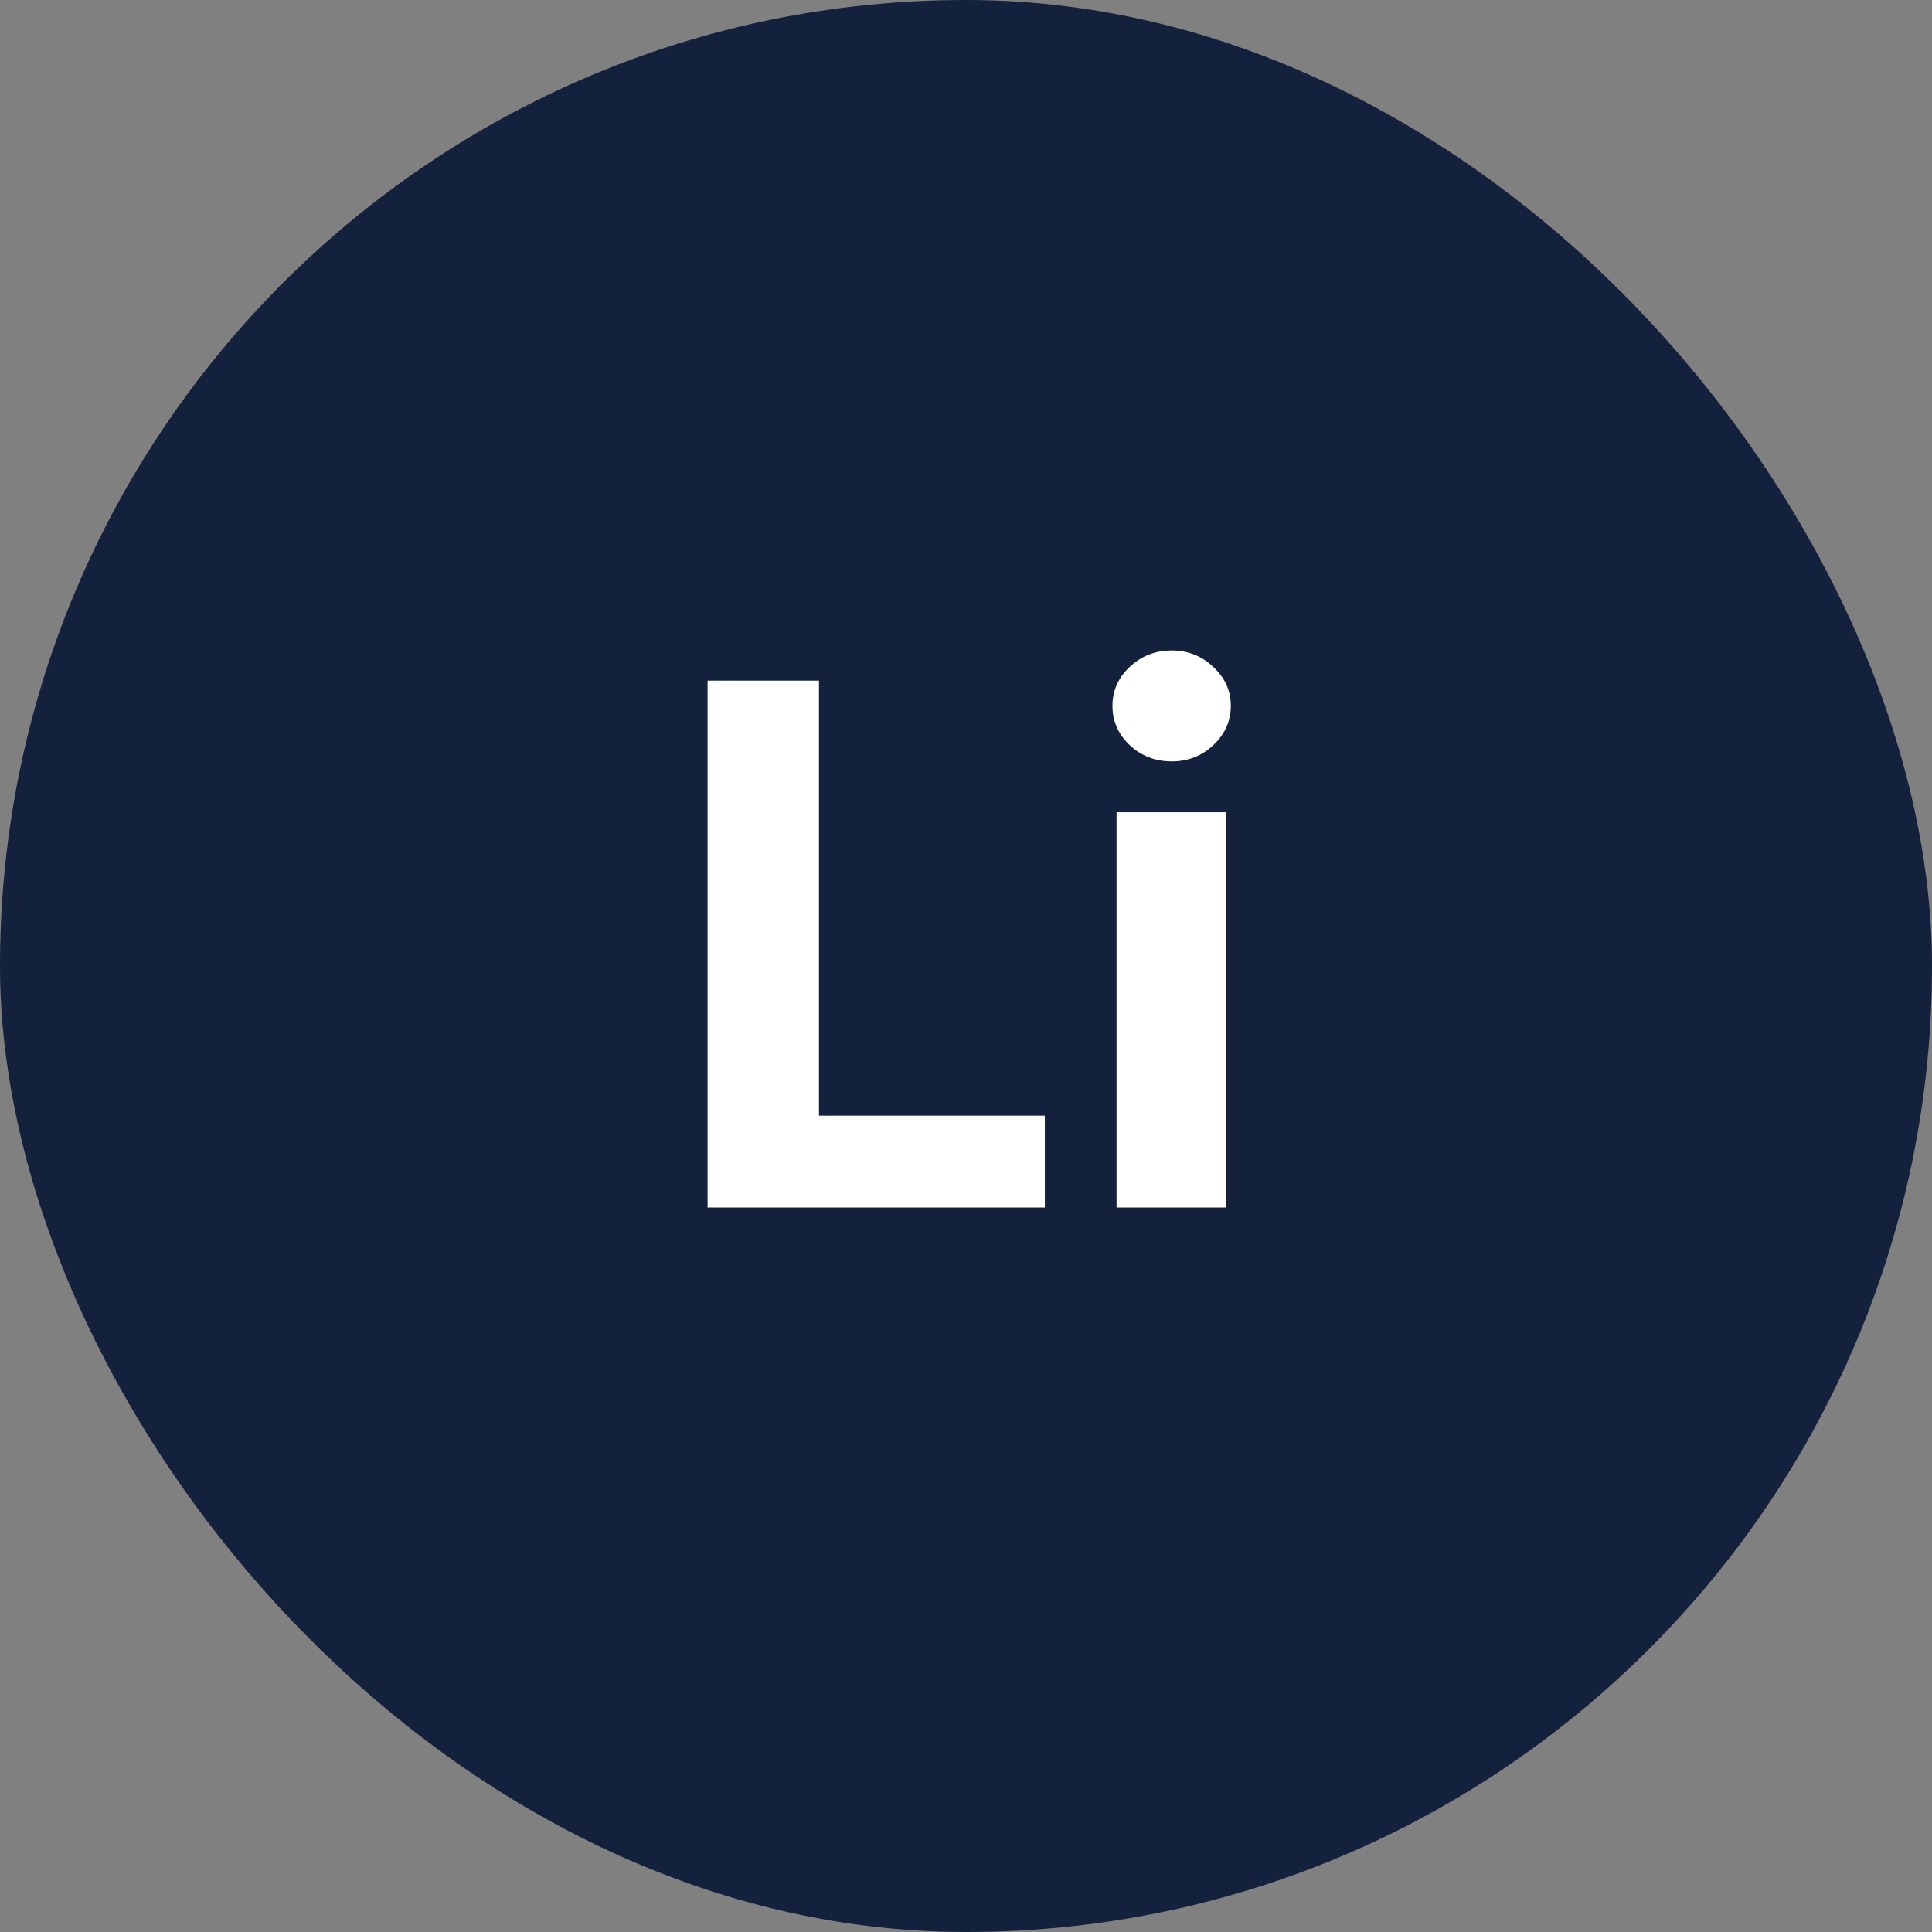
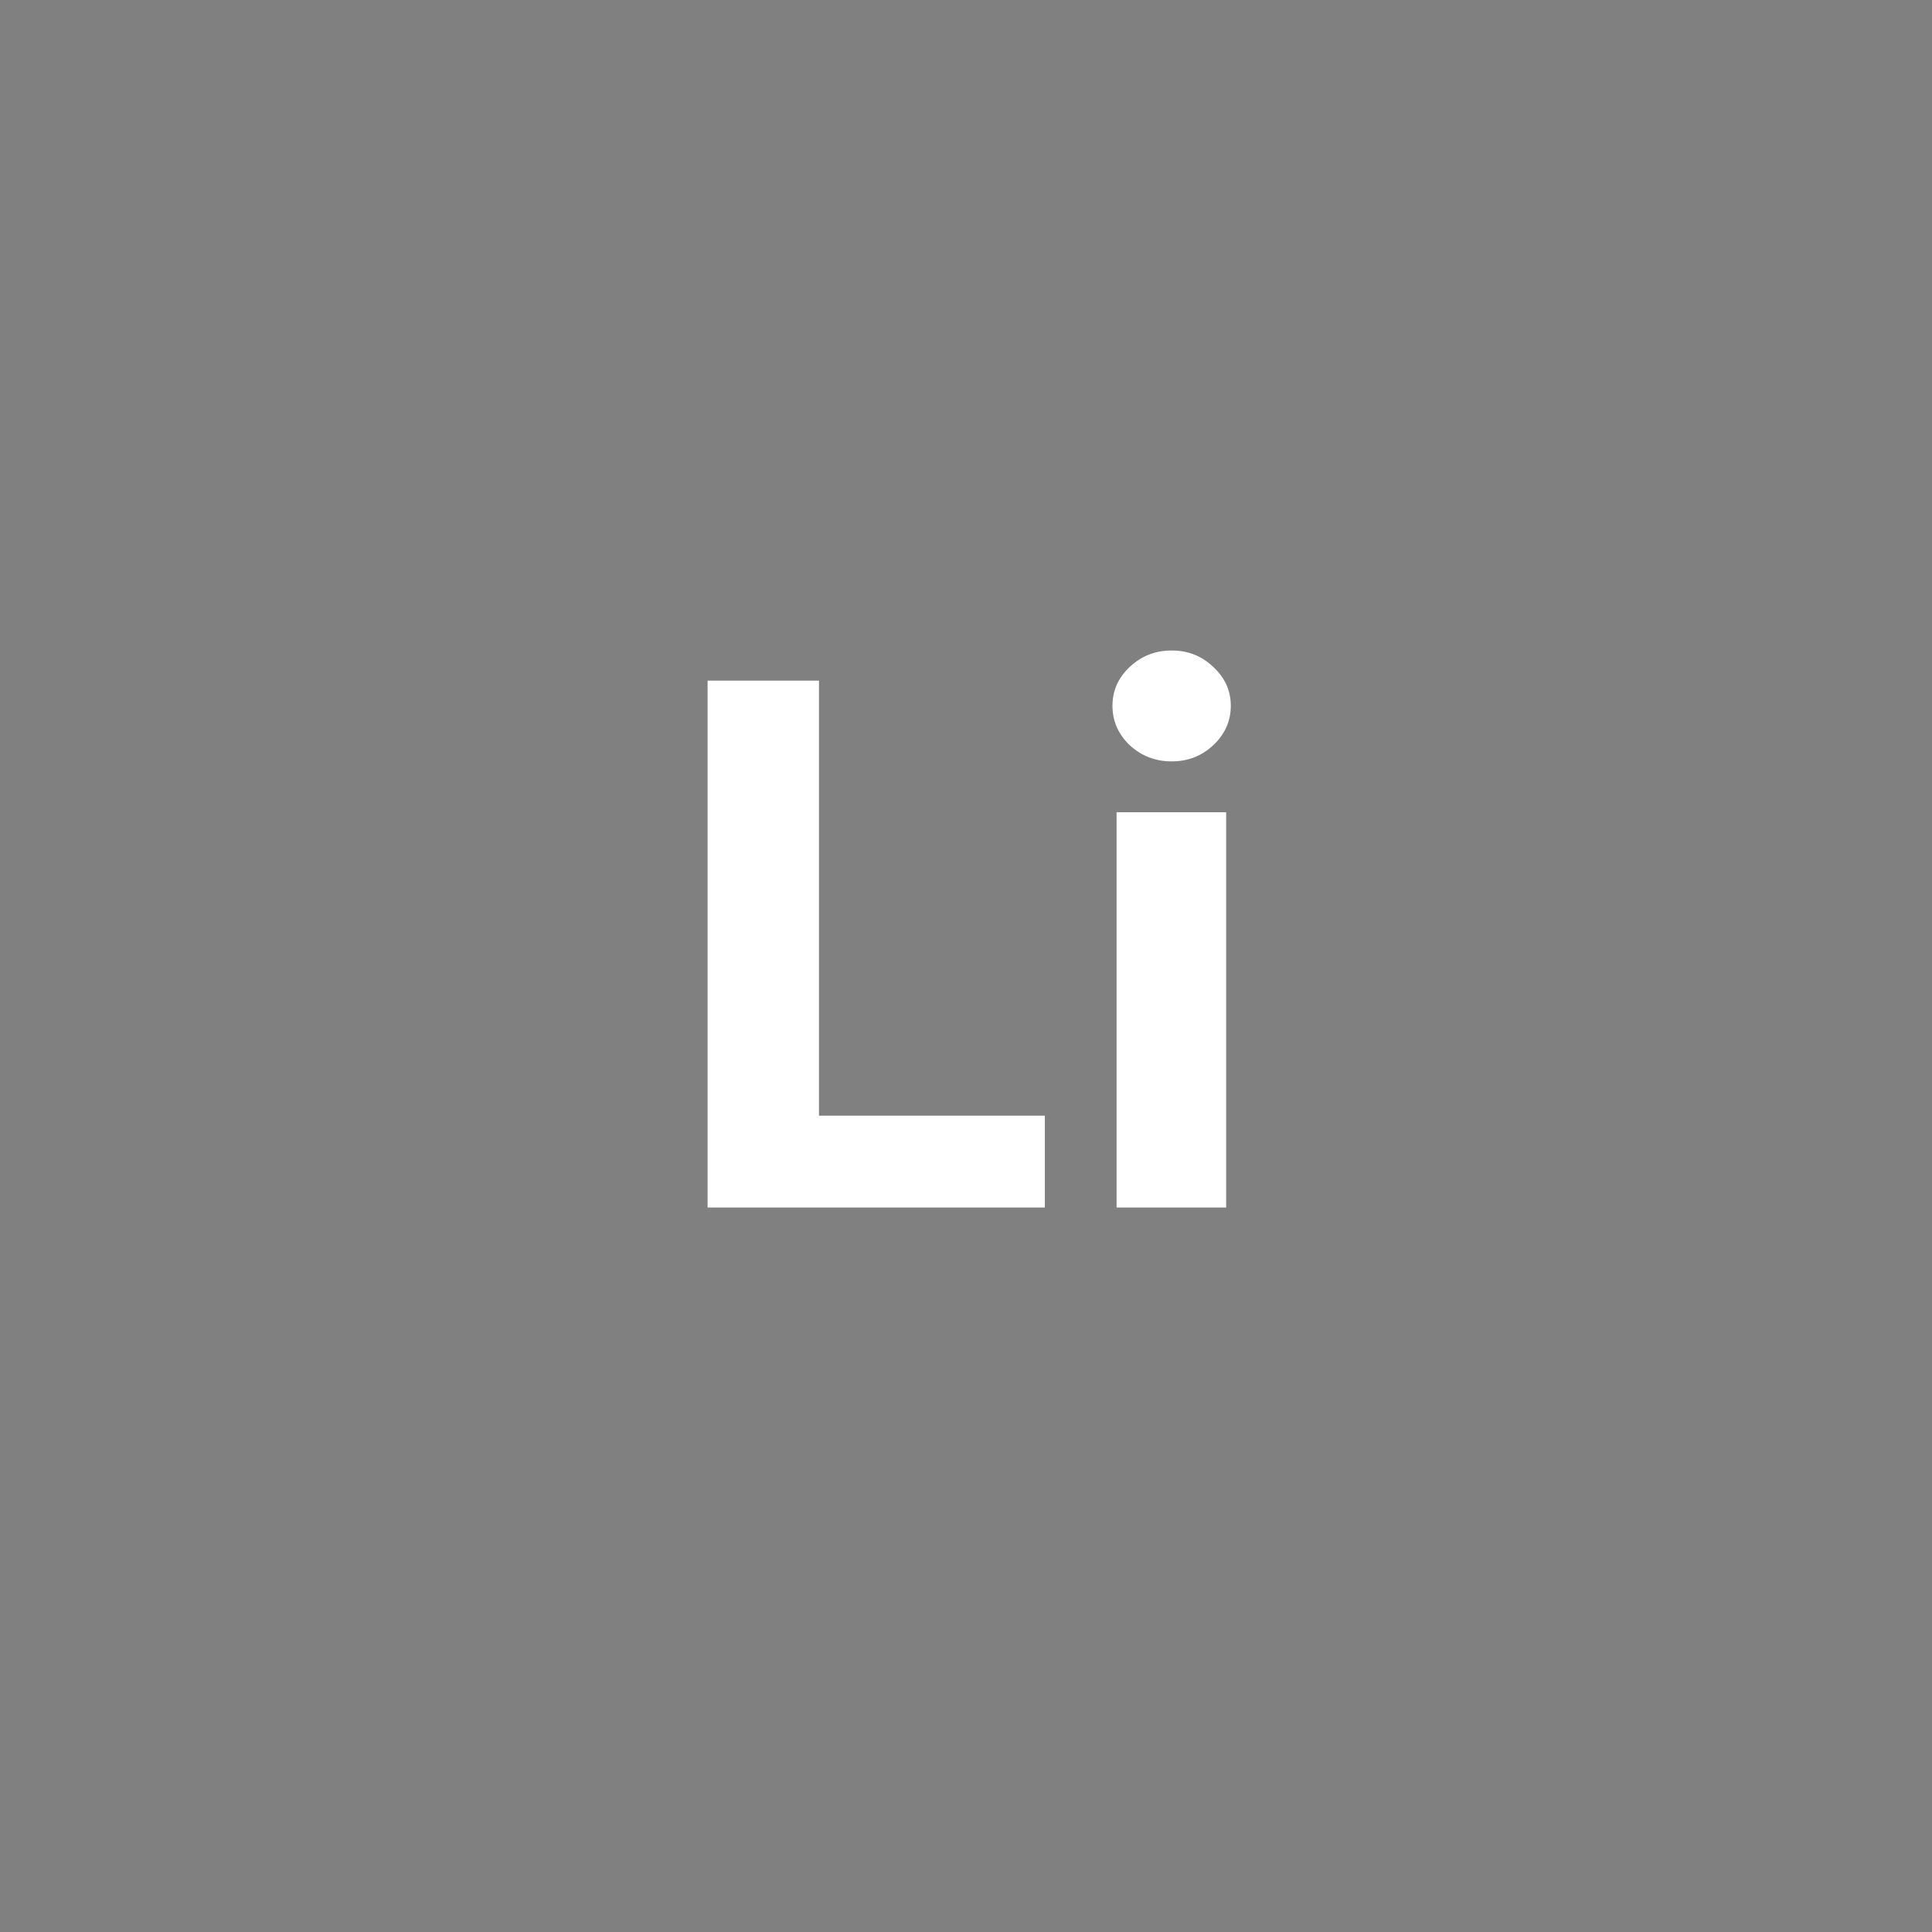
<svg xmlns="http://www.w3.org/2000/svg" width="32" height="32" viewBox="0 0 32 32" fill="none">
  <rect x="0" y="0" width="32" height="32" fill="#808080" stroke="none" />
-   <rect width="32" height="32" rx="16" fill="#14213D" />
  <path d="M11.72 20V11.273H13.565V18.479H17.306V20H11.72ZM18.494 20V13.454H20.309V20H18.494ZM19.406 12.611C19.136 12.611 18.904 12.521 18.711 12.342C18.521 12.161 18.426 11.943 18.426 11.69C18.426 11.44 18.521 11.226 18.711 11.047C18.904 10.865 19.136 10.774 19.406 10.774C19.676 10.774 19.906 10.865 20.096 11.047C20.289 11.226 20.386 11.44 20.386 11.69C20.386 11.943 20.289 12.161 20.096 12.342C19.906 12.521 19.676 12.611 19.406 12.611Z" fill="white" />
</svg>